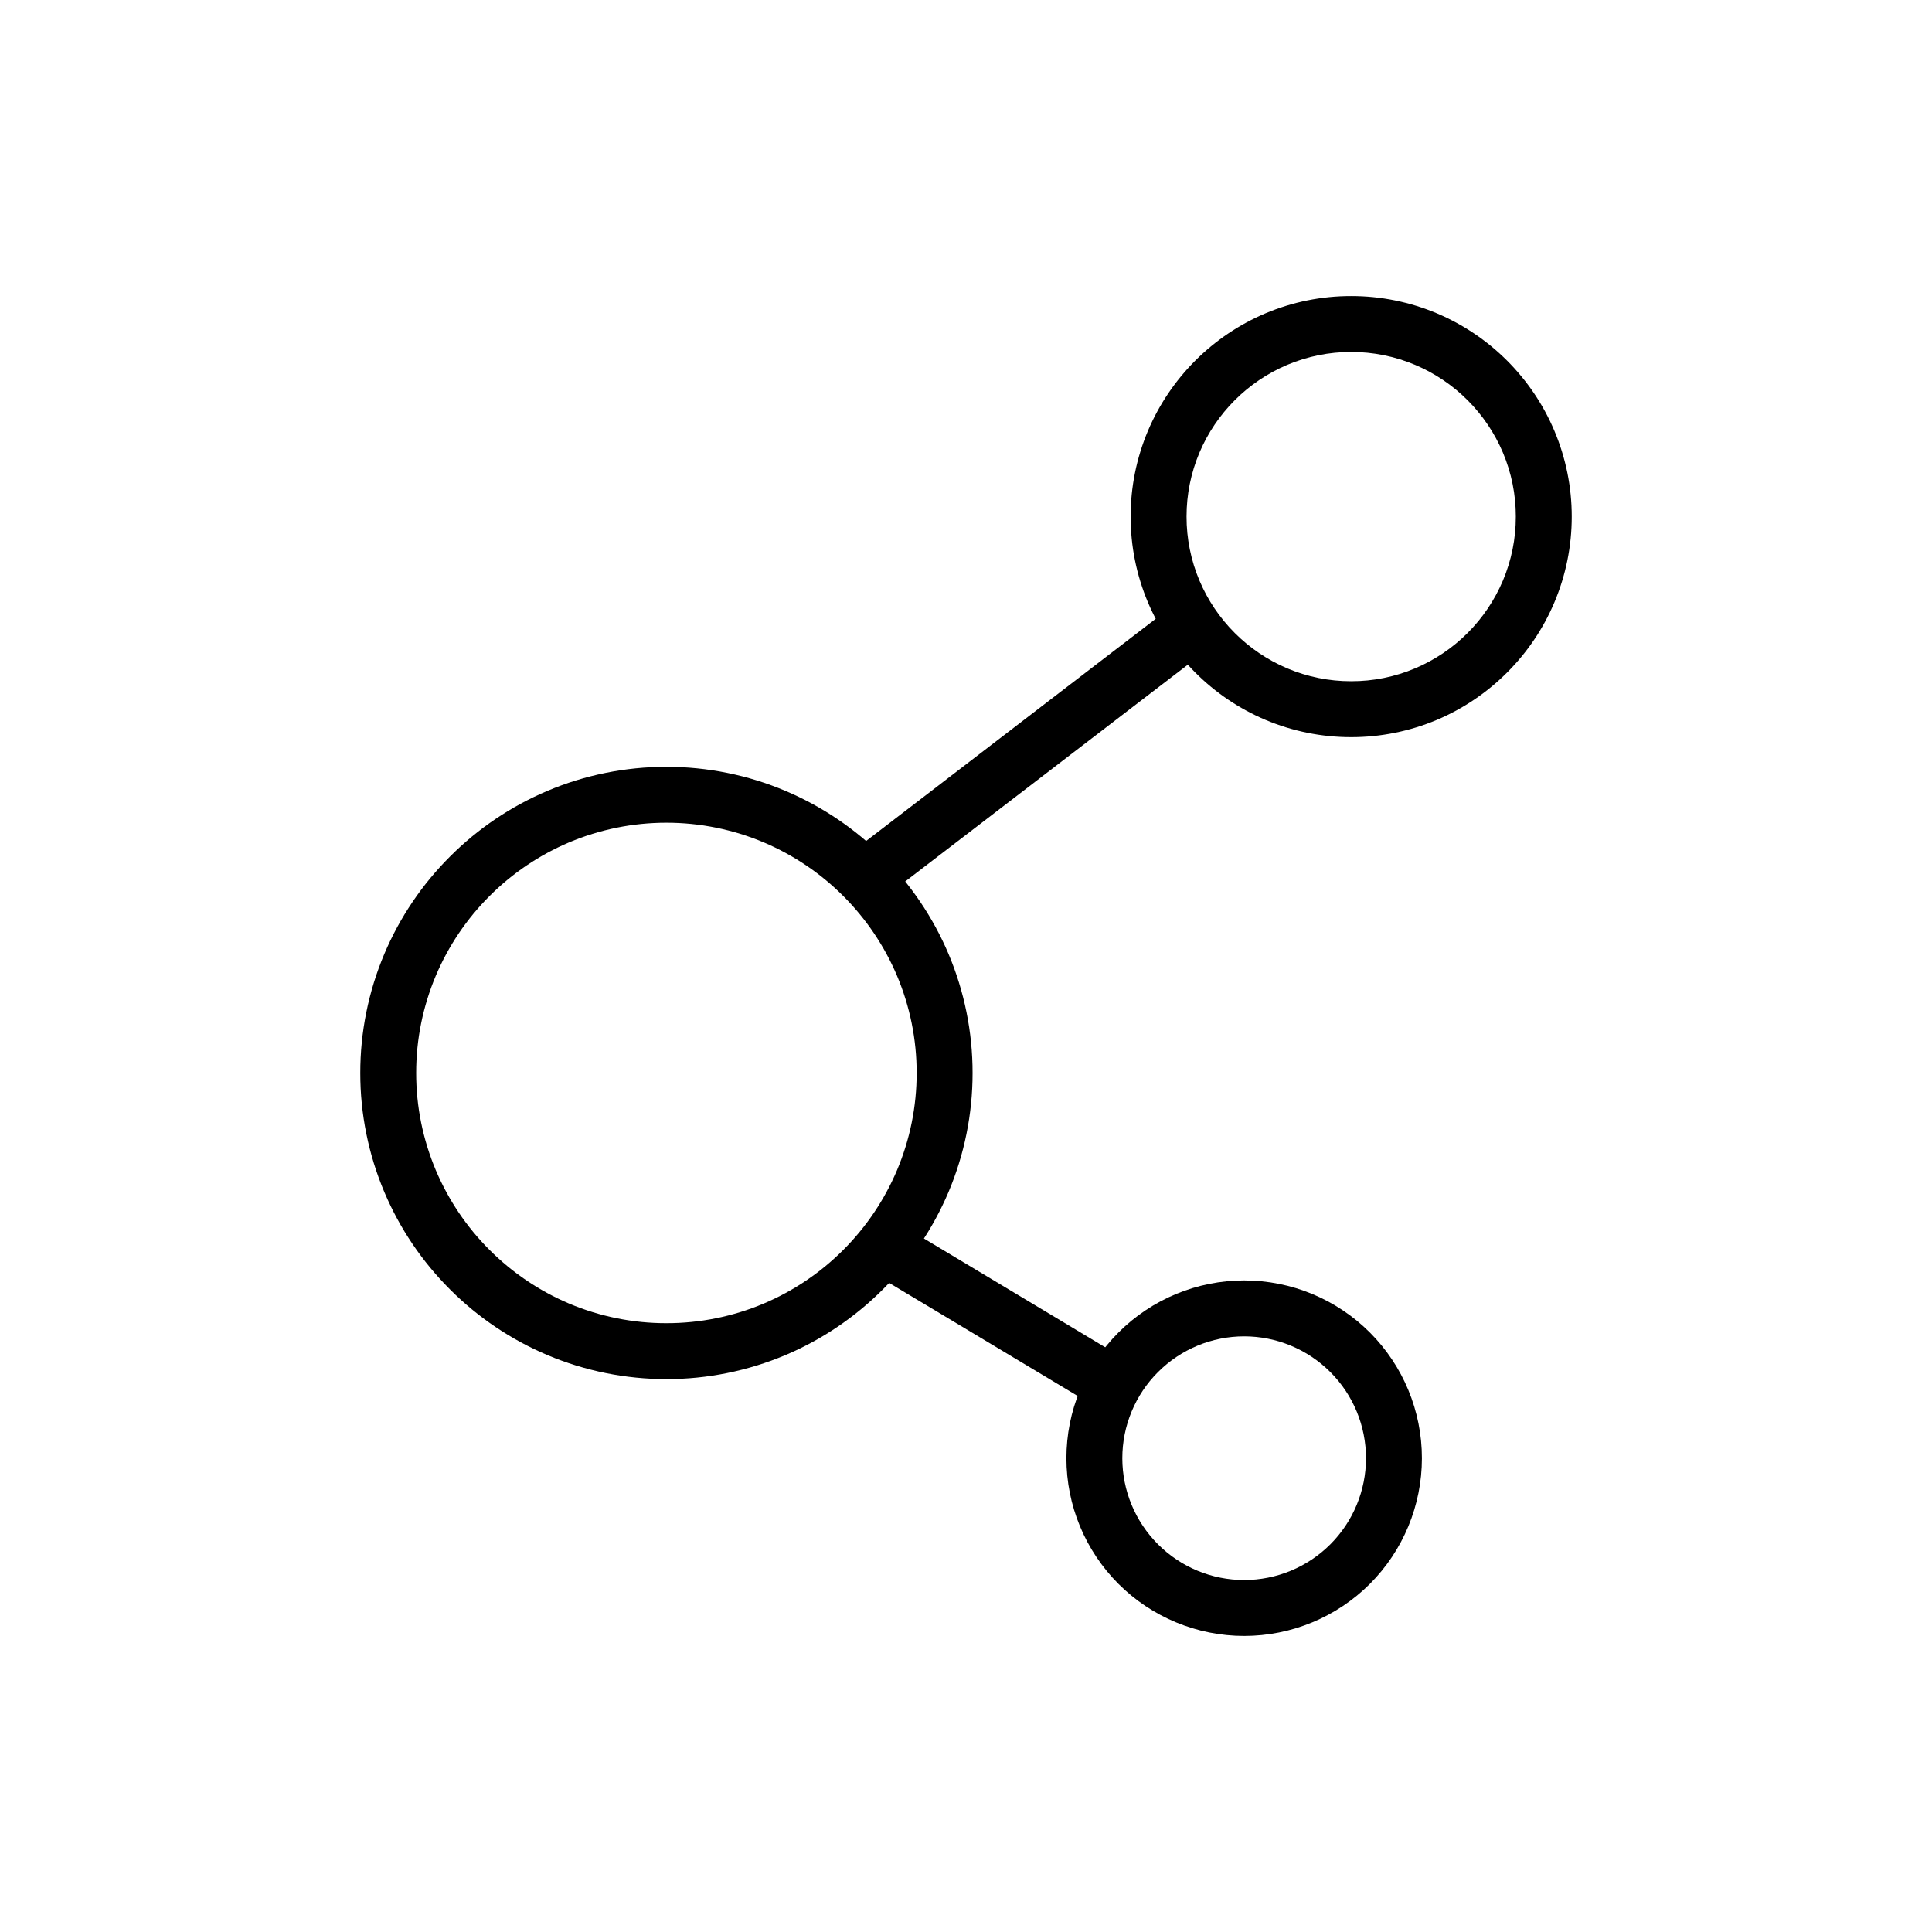
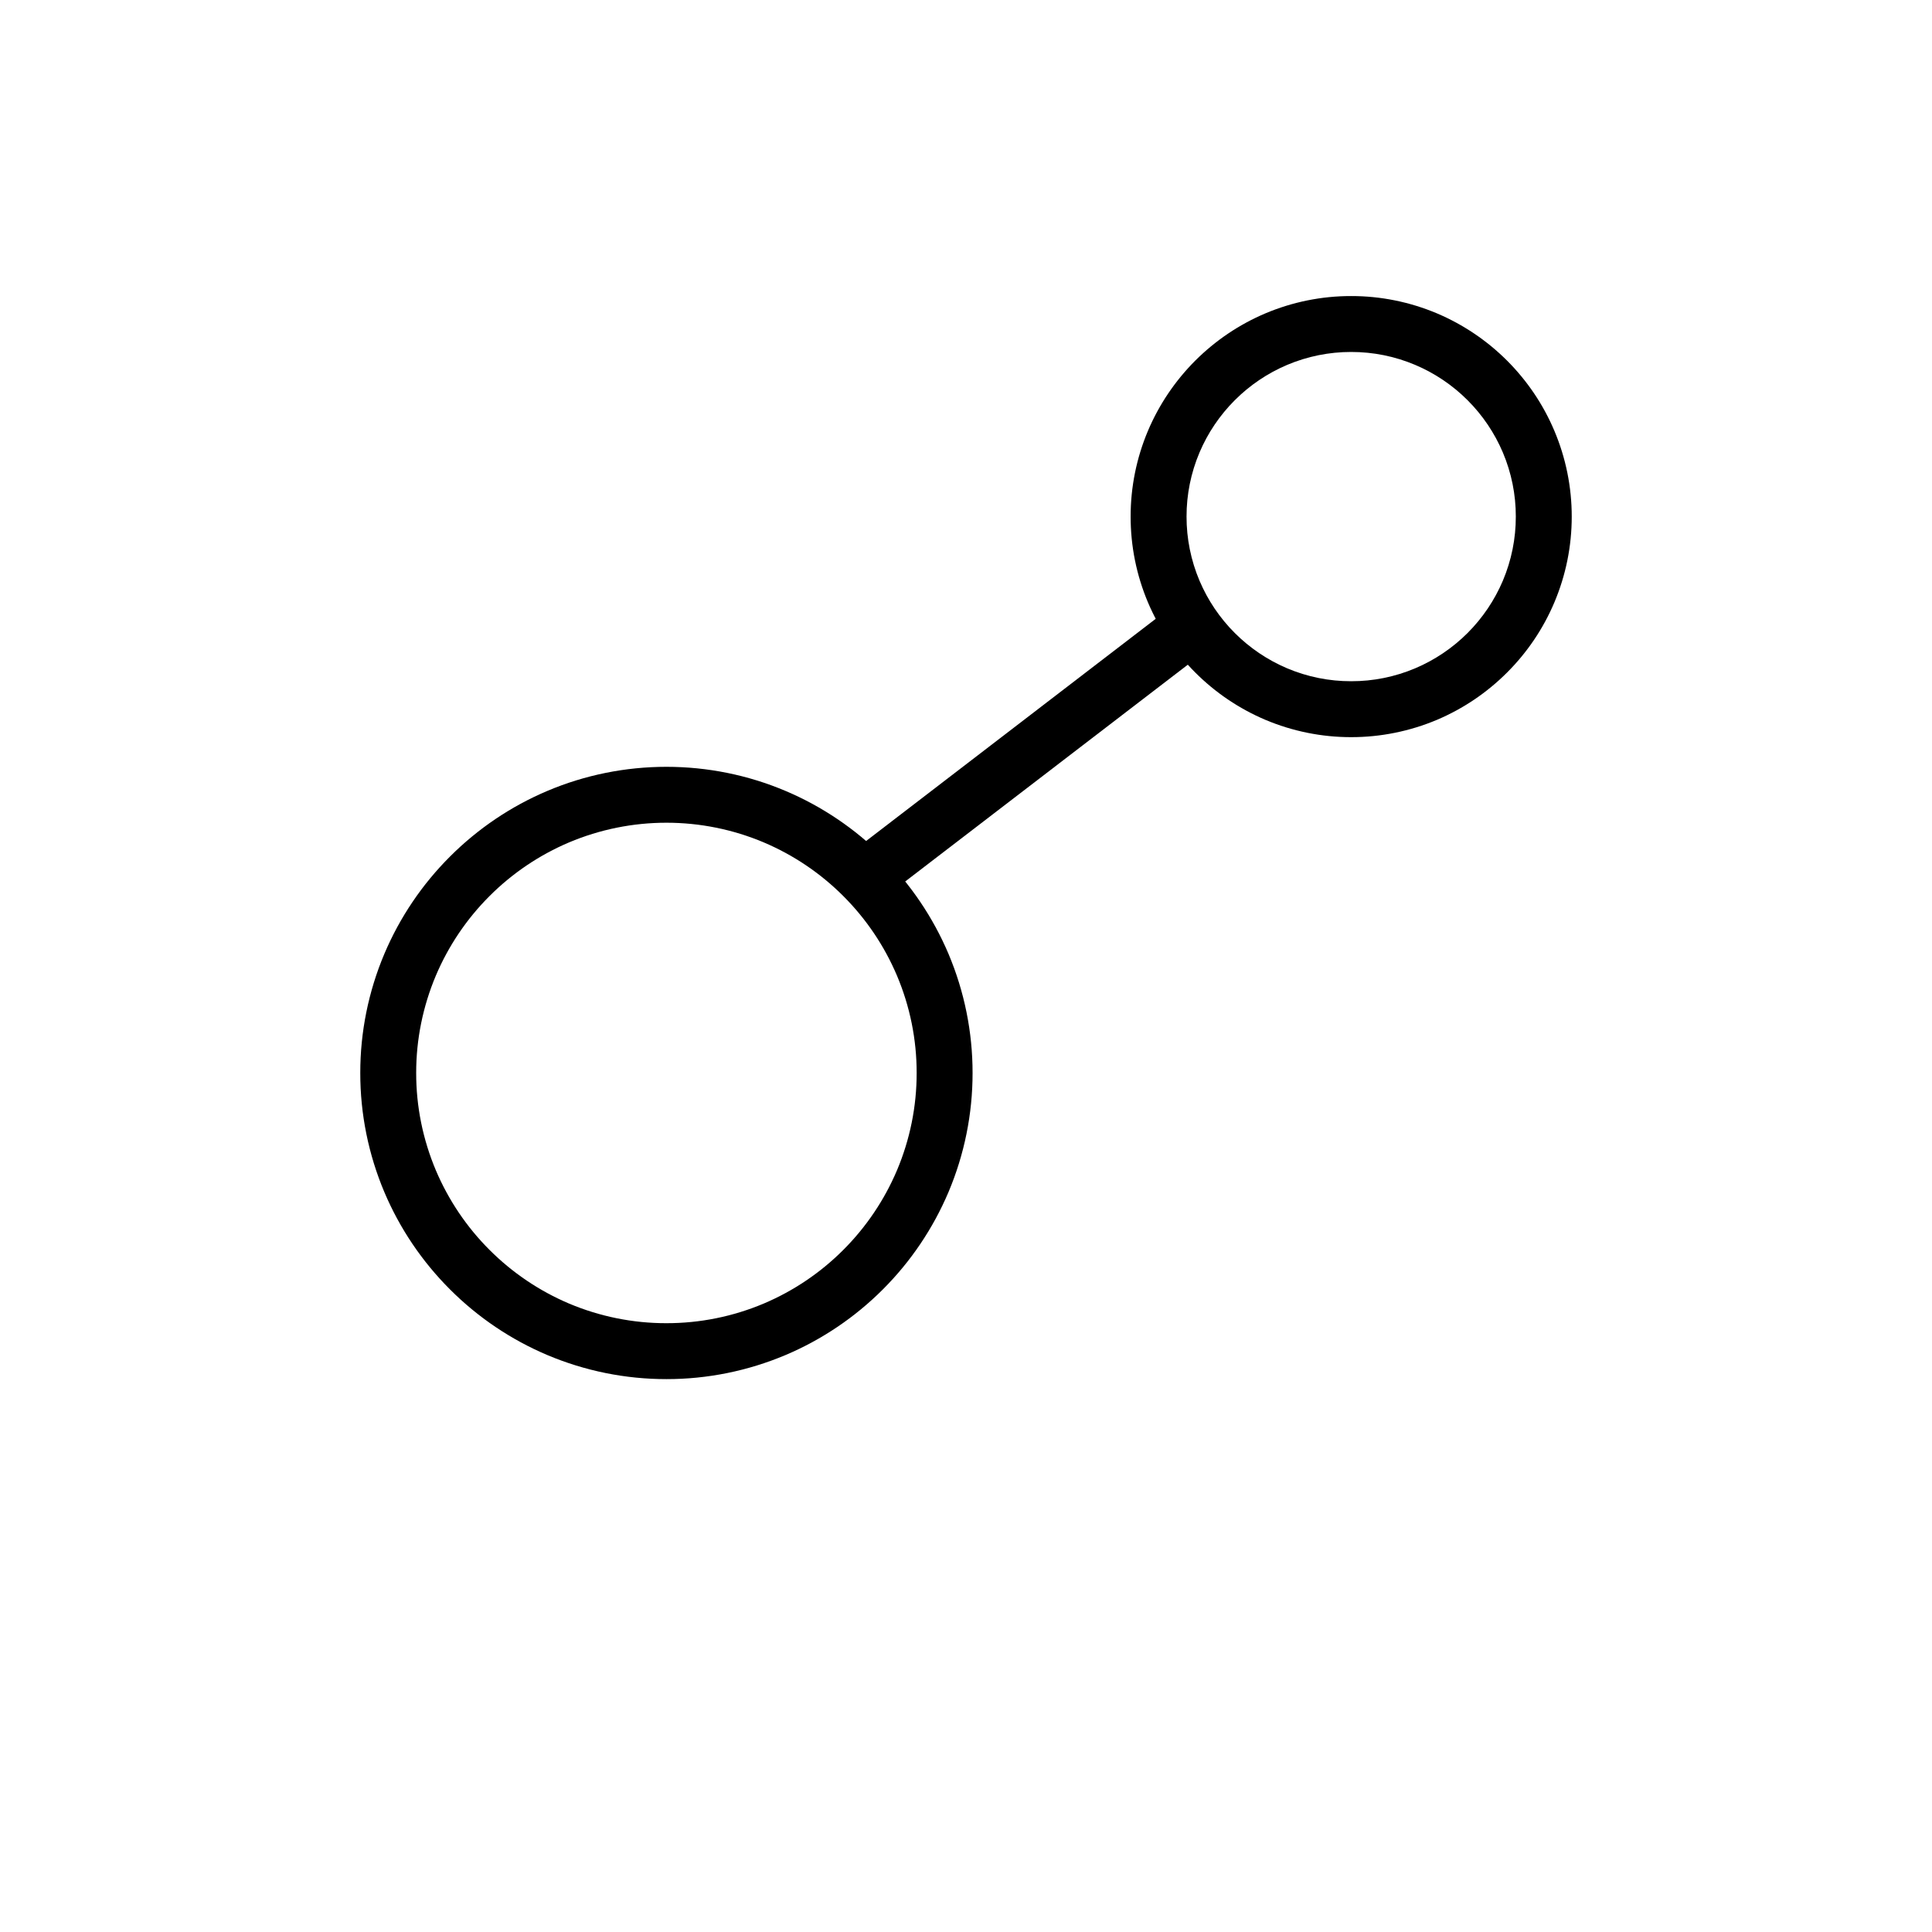
<svg xmlns="http://www.w3.org/2000/svg" fill="#000000" width="800px" height="800px" version="1.1" viewBox="144 144 512 512">
  <g>
    <path d="m320.61 509.48c-10.848 0.008-21.586-2.164-31.574-6.383-9.633-4.078-18.395-9.988-25.781-17.387-7.41-7.398-13.316-16.152-17.398-25.793-4.219-9.988-6.391-20.727-6.379-31.57-0.012-10.84 2.16-21.578 6.379-31.562 4.082-9.645 9.988-18.395 17.398-25.793 7.387-7.398 16.148-13.309 25.781-17.387 9.988-4.231 20.727-6.391 31.574-6.391 10.844 0 21.582 2.16 31.57 6.391 9.633 4.078 18.395 9.988 25.785 17.387 7.406 7.398 13.305 16.148 17.395 25.781 4.219 9.996 6.391 20.734 6.383 31.574 0.008 10.844-2.164 21.582-6.383 31.57-4.09 9.641-9.988 18.395-17.395 25.793-7.391 7.398-16.152 13.309-25.785 17.387-9.988 4.219-20.727 6.391-31.57 6.383zm0.008-14.82h-0.008-0.012c-8.852 0.012-17.621-1.758-25.793-5.203-7.871-3.34-15.035-8.172-21.082-14.227-6.055-6.047-10.875-13.207-14.215-21.082-3.445-8.16-5.227-16.941-5.215-25.801-0.012-8.863 1.77-17.633 5.215-25.805 3.34-7.871 8.16-15.023 14.215-21.07 6.047-6.055 13.211-10.887 21.082-14.227 8.172-3.445 16.941-5.215 25.805-5.215 8.859 0 17.633 1.77 25.793 5.215 7.883 3.34 15.043 8.172 21.09 14.227 6.047 6.047 10.875 13.199 14.215 21.082 3.449 8.16 5.227 16.93 5.215 25.793 0.012 8.859-1.766 17.641-5.215 25.801-3.34 7.875-8.168 15.035-14.215 21.082-6.047 6.055-13.207 10.887-21.09 14.227-8.16 3.445-16.934 5.215-25.785 5.203z" fill-rule="evenodd" />
    <path d="m443.63 280.9c-0.012-7.805 1.551-15.539 4.594-22.742 2.941-6.945 7.199-13.246 12.527-18.582 5.332-5.324 11.637-9.582 18.578-12.523 7.191-3.035 14.93-4.606 22.742-4.594 7.812-0.012 15.551 1.559 22.75 4.594 6.934 2.941 13.246 7.199 18.574 12.523 5.332 5.336 9.59 11.637 12.523 18.582 3.043 7.191 4.613 14.938 4.606 22.742 0.008 7.812-1.562 15.547-4.606 22.75-2.934 6.945-7.191 13.246-12.523 18.57-5.328 5.336-11.641 9.594-18.574 12.539-7.199 3.031-14.938 4.602-22.75 4.594-7.812 0.008-15.551-1.562-22.742-4.594-6.941-2.945-13.246-7.203-18.578-12.539-5.328-5.324-9.586-11.625-12.527-18.57-3.043-7.203-4.606-14.938-4.594-22.75zm14.816 0c-0.008-5.828 1.156-11.598 3.43-16.973 2.191-5.176 5.375-9.887 9.355-13.867 3.981-3.984 8.691-7.164 13.867-9.355 5.375-2.273 11.145-3.438 16.973-3.43 5.828-0.008 11.609 1.156 16.973 3.43 5.184 2.191 9.898 5.371 13.879 9.355 3.981 3.981 7.16 8.691 9.355 13.867 2.269 5.375 3.438 11.145 3.426 16.973 0.012 5.836-1.156 11.605-3.426 16.98-2.195 5.176-5.375 9.891-9.355 13.871-3.981 3.981-8.695 7.16-13.879 9.355-5.363 2.269-11.145 3.438-16.973 3.426-5.828 0.012-11.598-1.156-16.973-3.426-5.176-2.195-9.887-5.375-13.867-9.355-3.981-3.981-7.164-8.695-9.355-13.871-2.273-5.375-3.438-11.145-3.43-16.98z" fill-rule="evenodd" />
-     <path d="m426.61 530.44c0-12.5 4.969-24.48 13.797-33.312 8.832-8.832 20.824-13.801 33.312-13.801 12.488 0 24.48 4.969 33.312 13.801 8.828 8.832 13.789 20.812 13.789 33.312 0 12.484-4.961 24.477-13.789 33.309-8.832 8.82-20.824 13.789-33.312 13.789-12.488 0-24.48-4.969-33.312-13.789-8.828-8.832-13.797-20.824-13.797-33.309zm14.816 0c0-8.566 3.406-16.785 9.465-22.832 6.055-6.055 14.262-9.461 22.828-9.461 8.555 0 16.773 3.406 22.828 9.461 6.059 6.047 9.457 14.266 9.457 22.832 0 8.555-3.398 16.773-9.457 22.828-6.055 6.055-14.273 9.453-22.828 9.453-8.566 0-16.773-3.398-22.828-9.453-6.059-6.055-9.465-14.273-9.465-22.828z" fill-rule="evenodd" />
    <path d="m453.33 305.65 5.879-4.504 9.02 11.754-5.879 4.516-88.68 68.023-9.008-11.766 5.875-4.504z" />
-     <path d="m441.24 503.66 6.352 3.812-7.625 12.707-6.352-3.816-56.715-34.02-6.352-3.812 7.625-12.707 6.352 3.805z" />
  </g>
</svg>